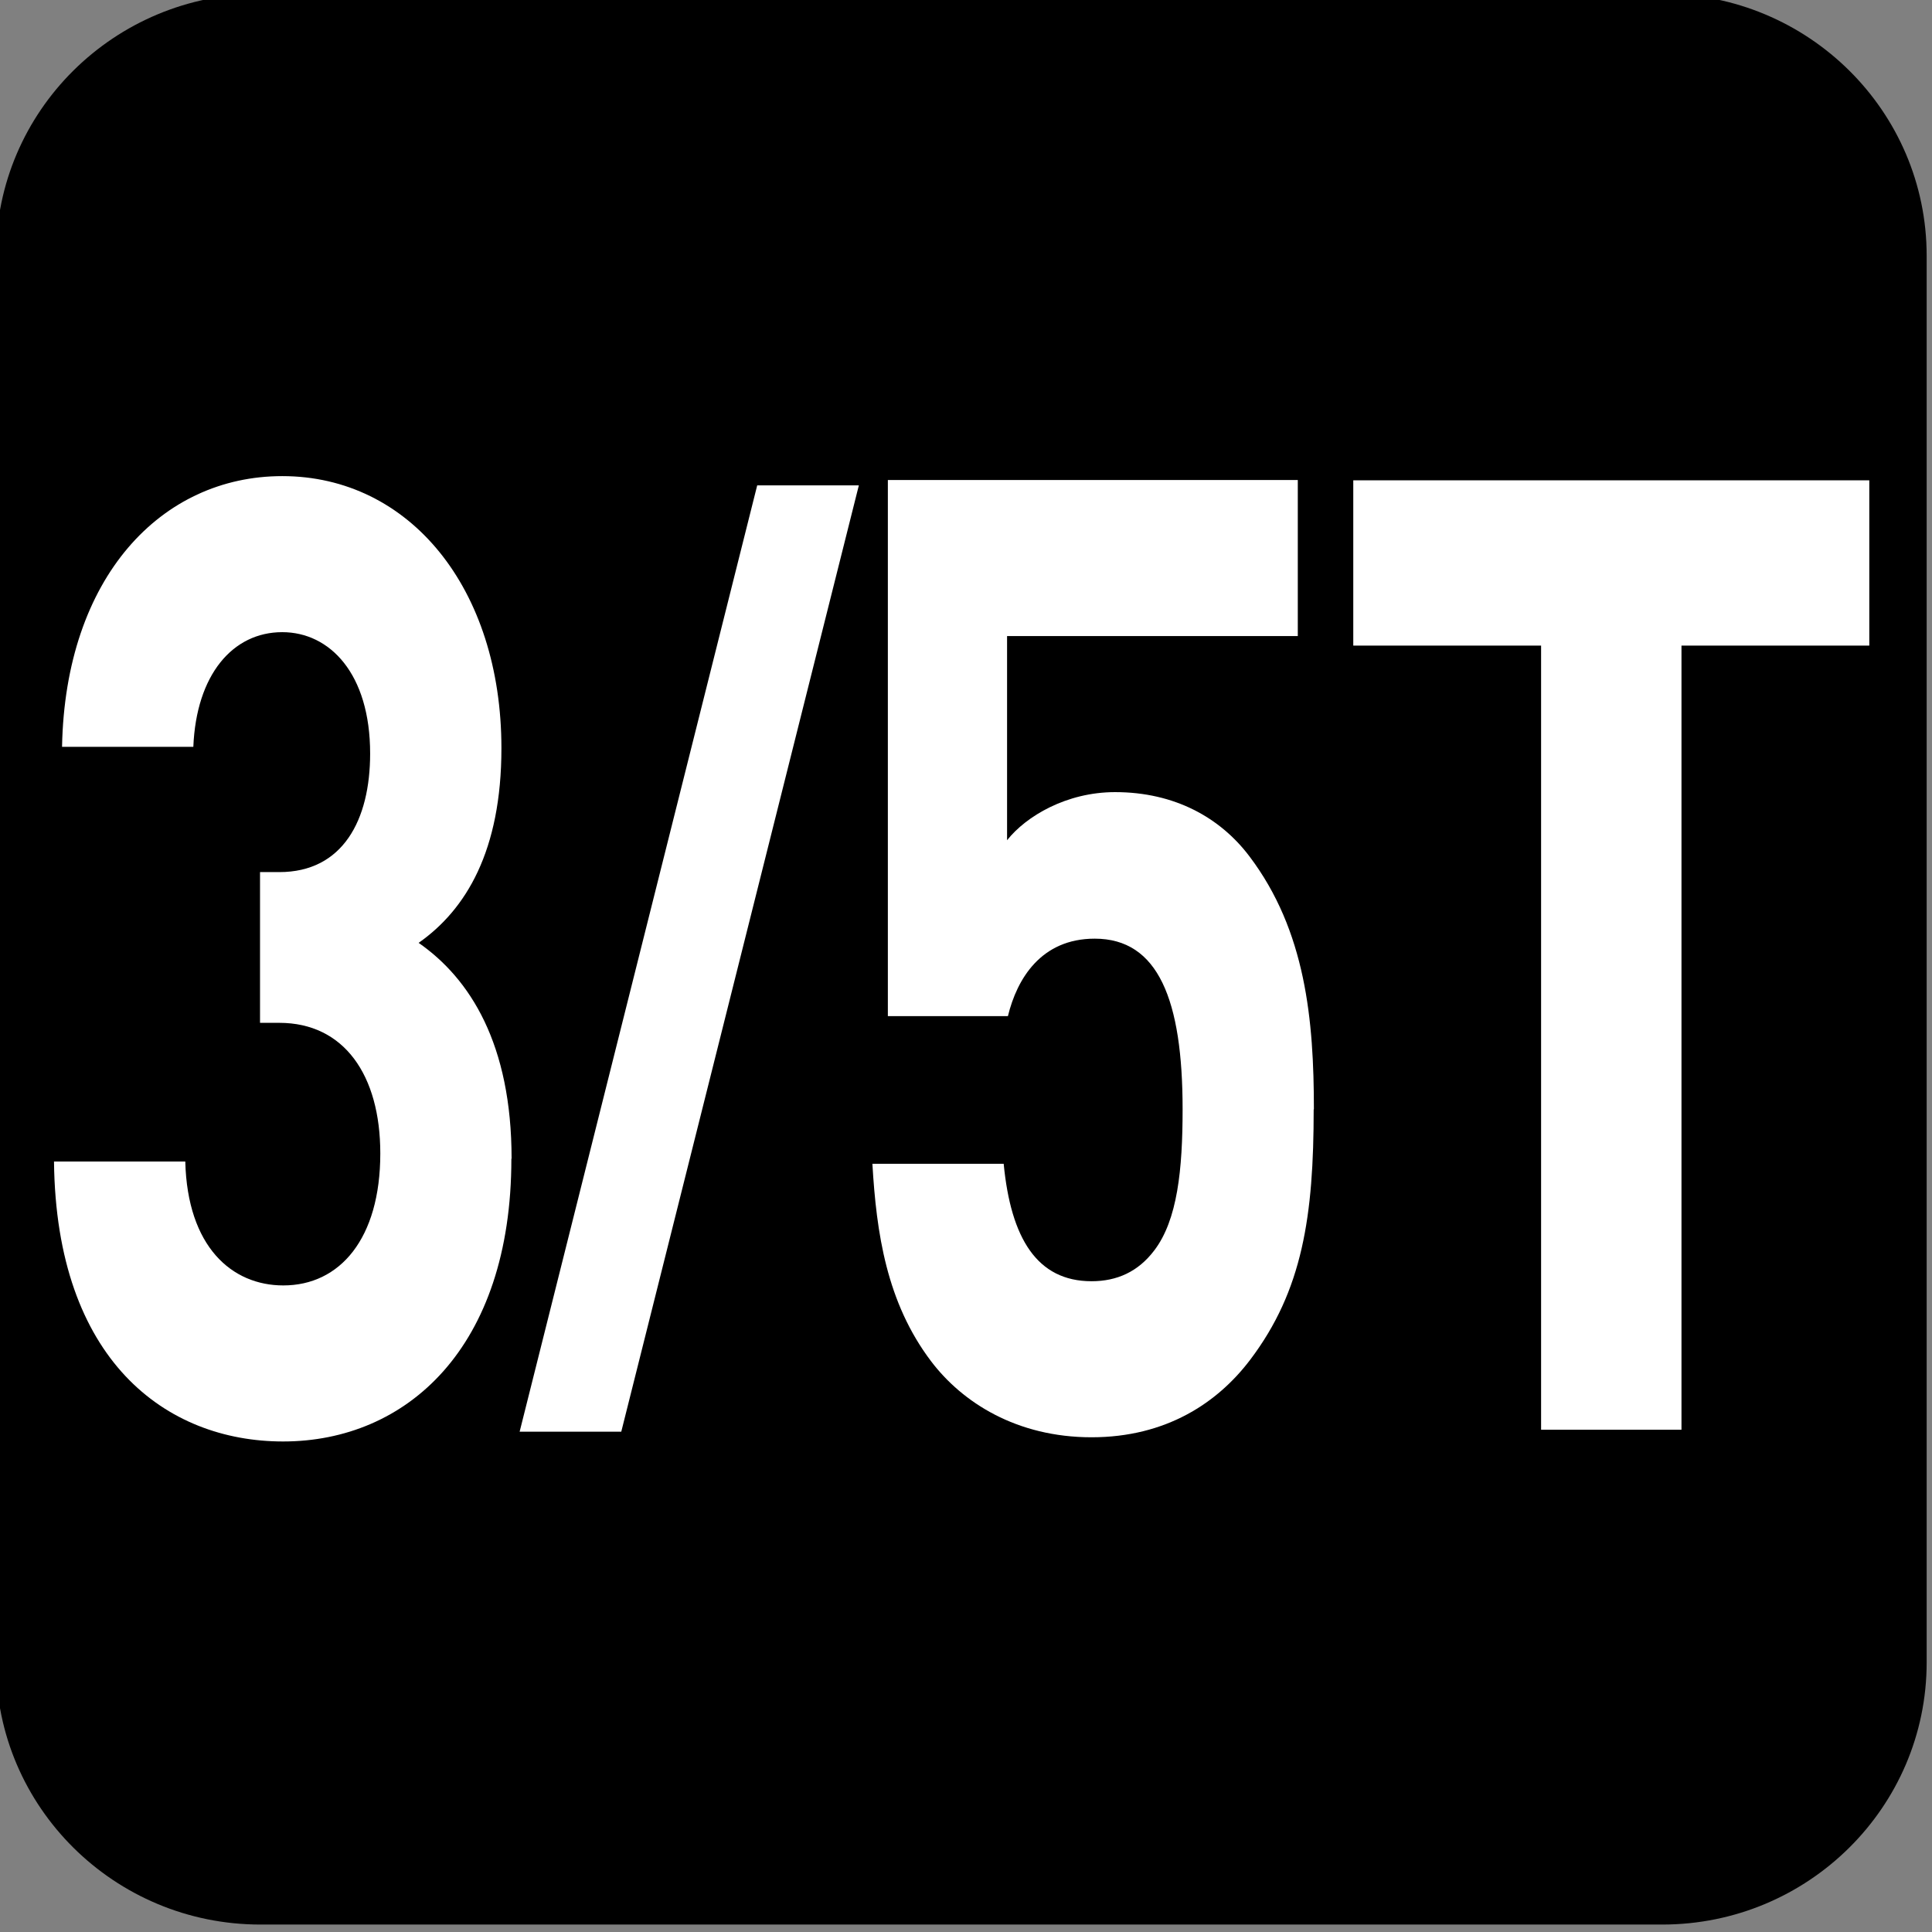
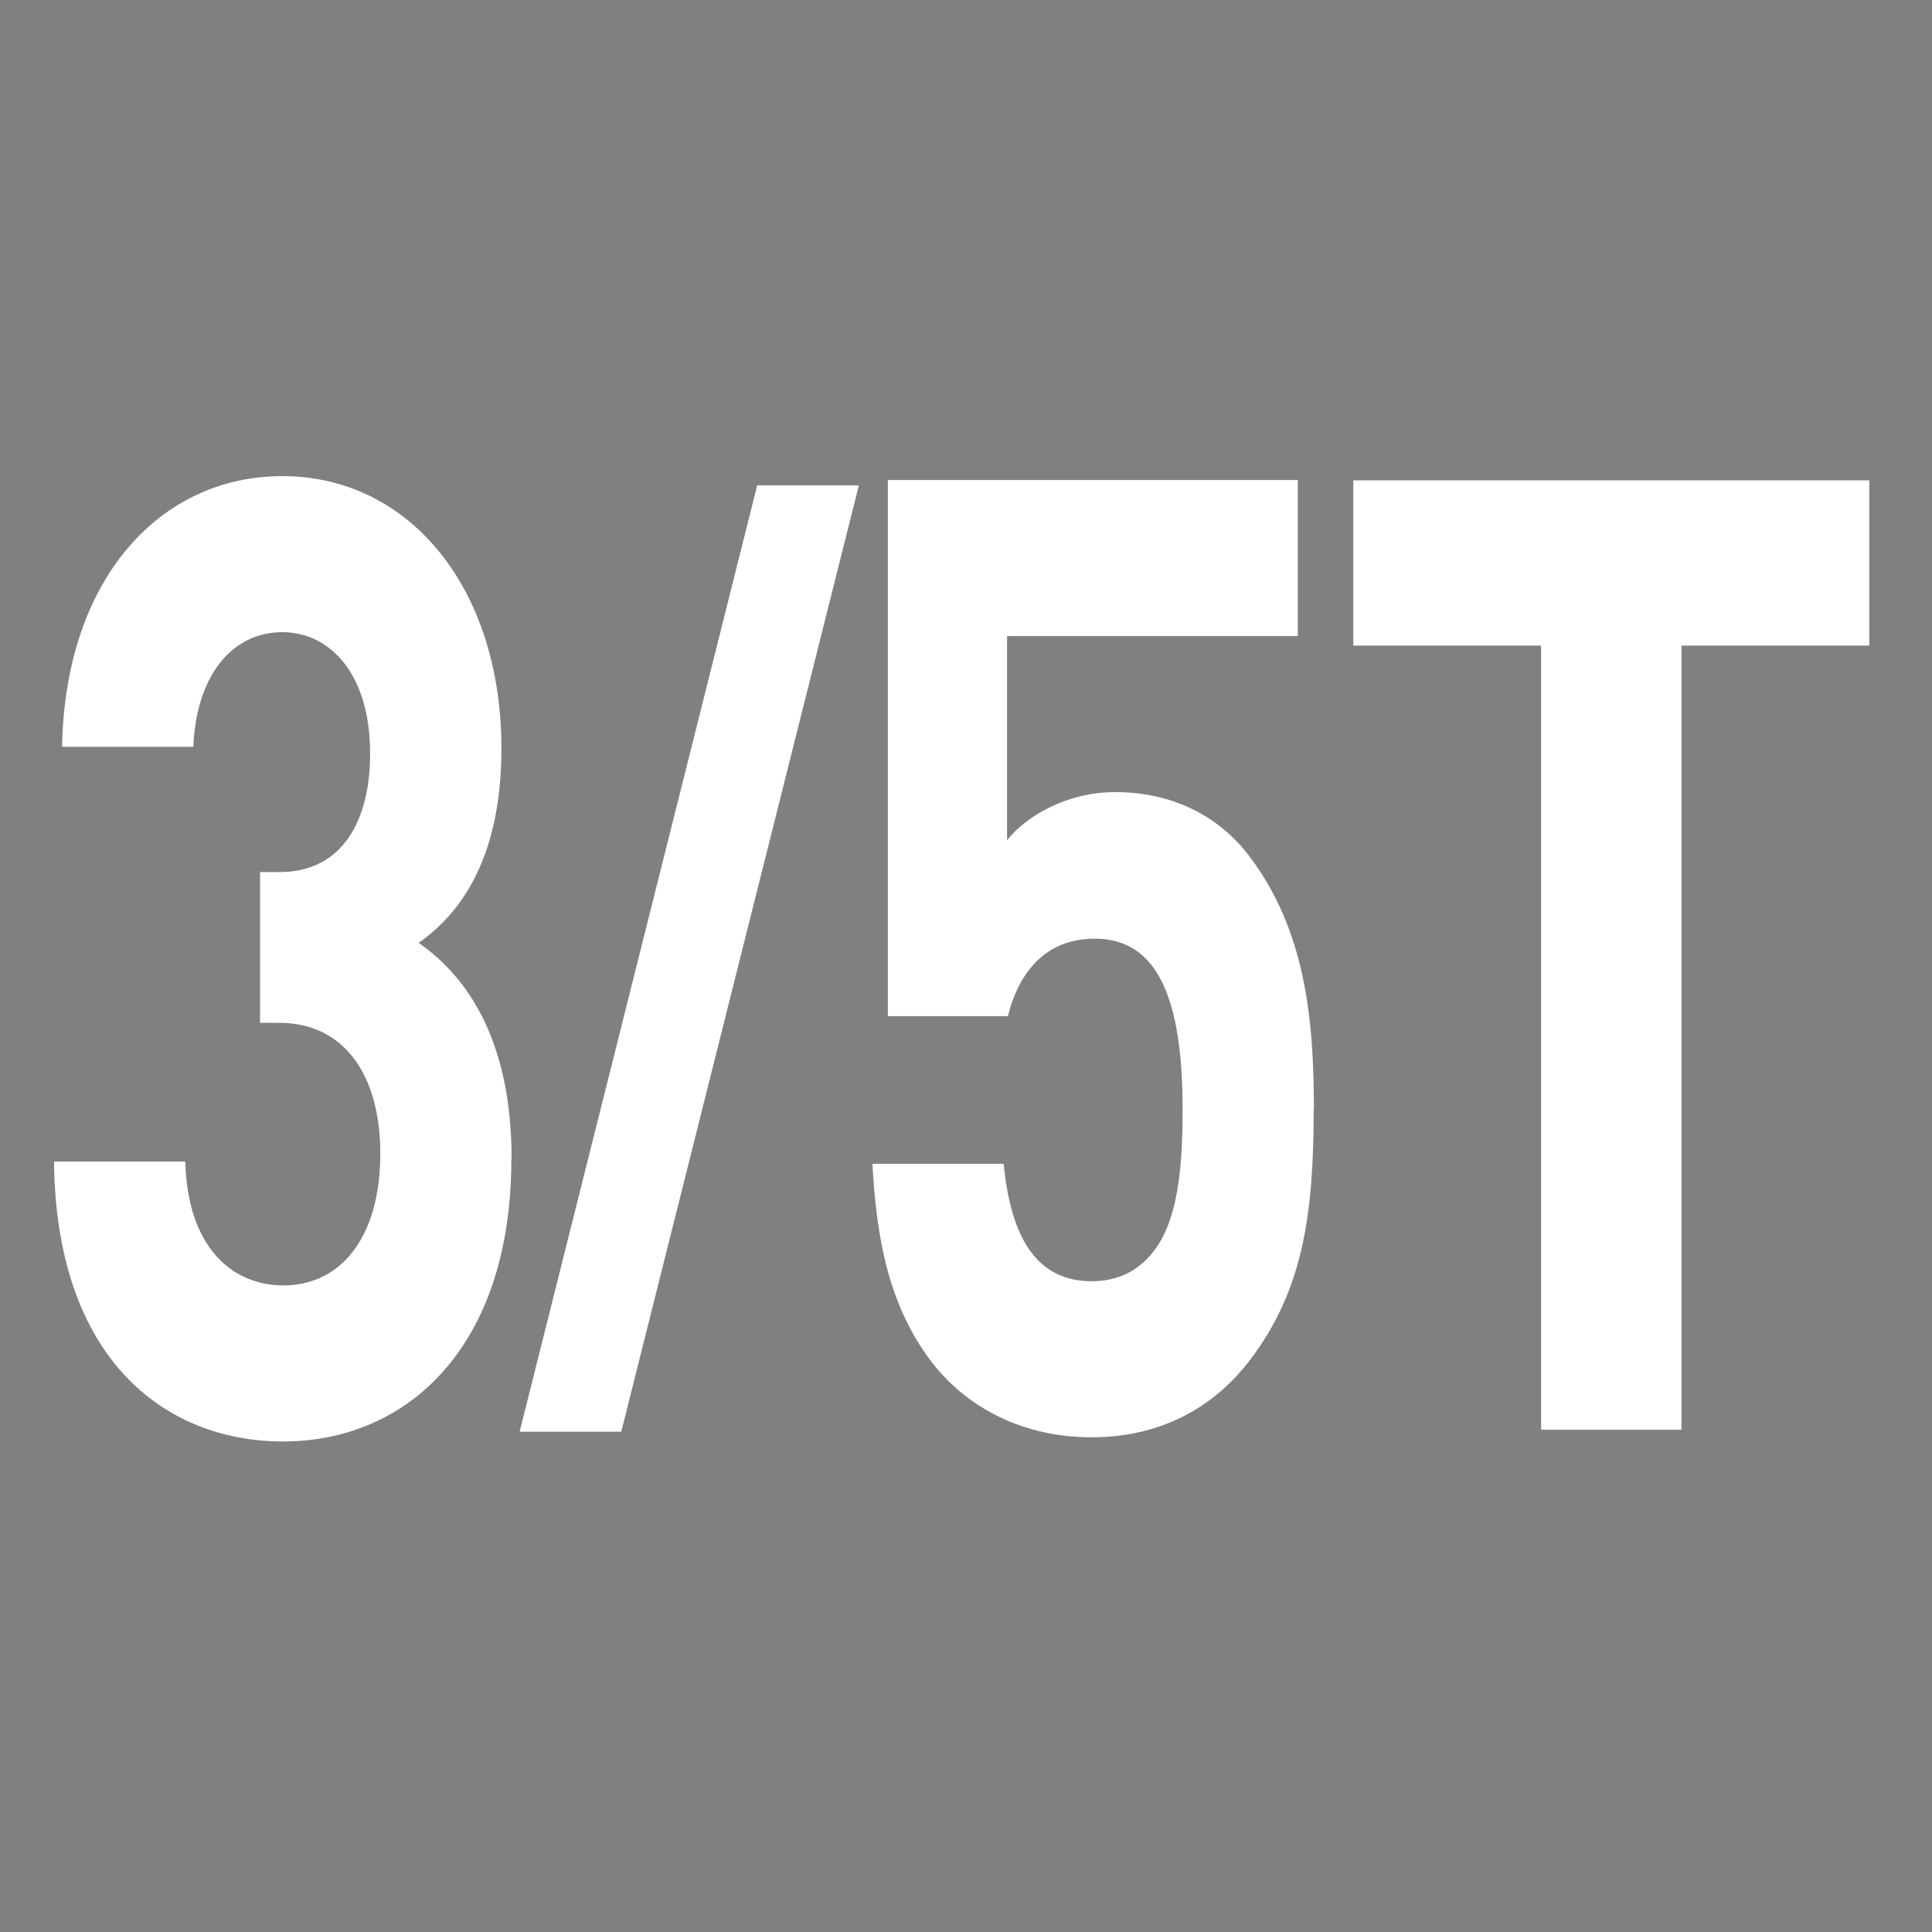
<svg xmlns="http://www.w3.org/2000/svg" xmlns:ns1="http://www.inkscape.org/namespaces/inkscape" xmlns:ns2="http://sodipodi.sourceforge.net/DTD/sodipodi-0.dtd" width="7.938mm" height="7.938mm" viewBox="0 0 7.938 7.938" version="1.1" id="svg1" ns1:version="1.4.2 (f4327f4, 2025-05-13)" ns2:docname="N3-5T.svg">
  <rect x="0" y="0" width="7.938" height="7.938" fill="#808080" stroke="none" />
  <ns2:namedview id="namedview1" pagecolor="#ffffff" bordercolor="#666666" borderopacity="1.0" ns1:showpageshadow="2" ns1:pageopacity="0.0" ns1:pagecheckerboard="0" ns1:deskcolor="#d1d1d1" ns1:document-units="mm" ns1:zoom="5.7513468" ns1:cx="15.474636" ns1:cy="15.213828" ns1:window-width="1920" ns1:window-height="1009" ns1:window-x="-8" ns1:window-y="-8" ns1:window-maximized="1" ns1:current-layer="layer1" />
  <defs id="defs1">
    <clipPath clipPathUnits="userSpaceOnUse" id="clipPath9176-9">
-       <path d="M 0,9.505 H 595.275 V 841.89 H 0 Z" transform="translate(-111.961,-559.238)" id="path9176-1" />
-     </clipPath>
+       </clipPath>
  </defs>
  <g ns1:label="Calque 1" ns1:groupmode="layer" id="layer1" transform="translate(-100.806,-144.462)" ns2:insensitive="true">
    <g id="g1" ns2:insensitive="true">
      <g id="text121" style="font-size:6.204px;line-height:0;letter-spacing:-0.191px;fill:#ffffff;stroke-width:0.517" transform="scale(0.87,1.149)" aria-label="3/5T" ns2:insensitive="true">
        <g id="g4" ns2:insensitive="true">
          <path id="path70" d="m 0,0 c 0,-0.821 -0.672,-1.488 -1.501,-1.488 h -7.957 c -0.829,0 -1.501,0.667 -1.501,1.488 v 7.984 c 0,0.821 0.672,1.487 1.501,1.487 h 7.957 C -0.672,9.471 0,8.805 0,7.984 Z" style="fill:#000000;fill-opacity:1;fill-rule:nonzero;stroke:none" transform="matrix(-0.832,0,0,-0.63,115.85,131.673)" clip-path="url(#clipPath9176-9)" />
          <path style="font-weight:700;font-size:4.768px;line-height:0.2;font-family:DINPro" d="m 118.285,129.872 c 0,-0.41 -0.196,-0.644 -0.439,-0.772 0.224,-0.119 0.391,-0.329 0.391,-0.696 0,-0.572 -0.434,-0.973 -1.035,-0.973 -0.572,0 -1.025,0.362 -1.04,0.968 h 0.62 c 0.014,-0.258 0.186,-0.41 0.42,-0.41 0.224,0 0.415,0.148 0.415,0.434 0,0.238 -0.129,0.424 -0.429,0.424 h -0.091 v 0.539 h 0.091 c 0.305,0 0.477,0.186 0.477,0.467 0,0.305 -0.191,0.472 -0.458,0.472 -0.243,0 -0.453,-0.138 -0.463,-0.443 h -0.62 c 0.01,0.711 0.529,1.001 1.082,1.001 0.582,0 1.078,-0.334 1.078,-1.011 z" id="path2" />
          <path style="font-weight:700;font-size:3.935px;line-height:0.2;font-family:DINPro" d="m 119.925,127.464 h -0.48 l -1.122,3.384 h 0.48 z" id="path3" />
          <path style="font-weight:700;font-size:4.768px;line-height:0.2;font-family:DINPro;letter-spacing:-0.191px" d="m 122.074,129.696 c 0,-0.319 -0.038,-0.639 -0.305,-0.906 -0.138,-0.138 -0.353,-0.229 -0.634,-0.229 -0.229,0 -0.42,0.086 -0.51,0.172 v -0.73 h 1.373 v -0.558 h -1.936 v 1.917 h 0.567 c 0.043,-0.134 0.157,-0.277 0.41,-0.277 0.3,0 0.415,0.219 0.415,0.61 0,0.215 -0.024,0.396 -0.134,0.505 -0.076,0.076 -0.176,0.11 -0.296,0.11 -0.257,0 -0.381,-0.153 -0.415,-0.42 h -0.62 c 0.019,0.248 0.067,0.496 0.277,0.706 0.148,0.148 0.405,0.272 0.758,0.272 0.353,0 0.596,-0.124 0.749,-0.277 0.248,-0.248 0.3,-0.515 0.3,-0.896 z m 2.623,-1.659 v -0.591 h -2.437 v 0.591 h 0.887 v 2.804 h 0.663 v -2.804 z" id="path4" />
        </g>
      </g>
    </g>
  </g>
</svg>